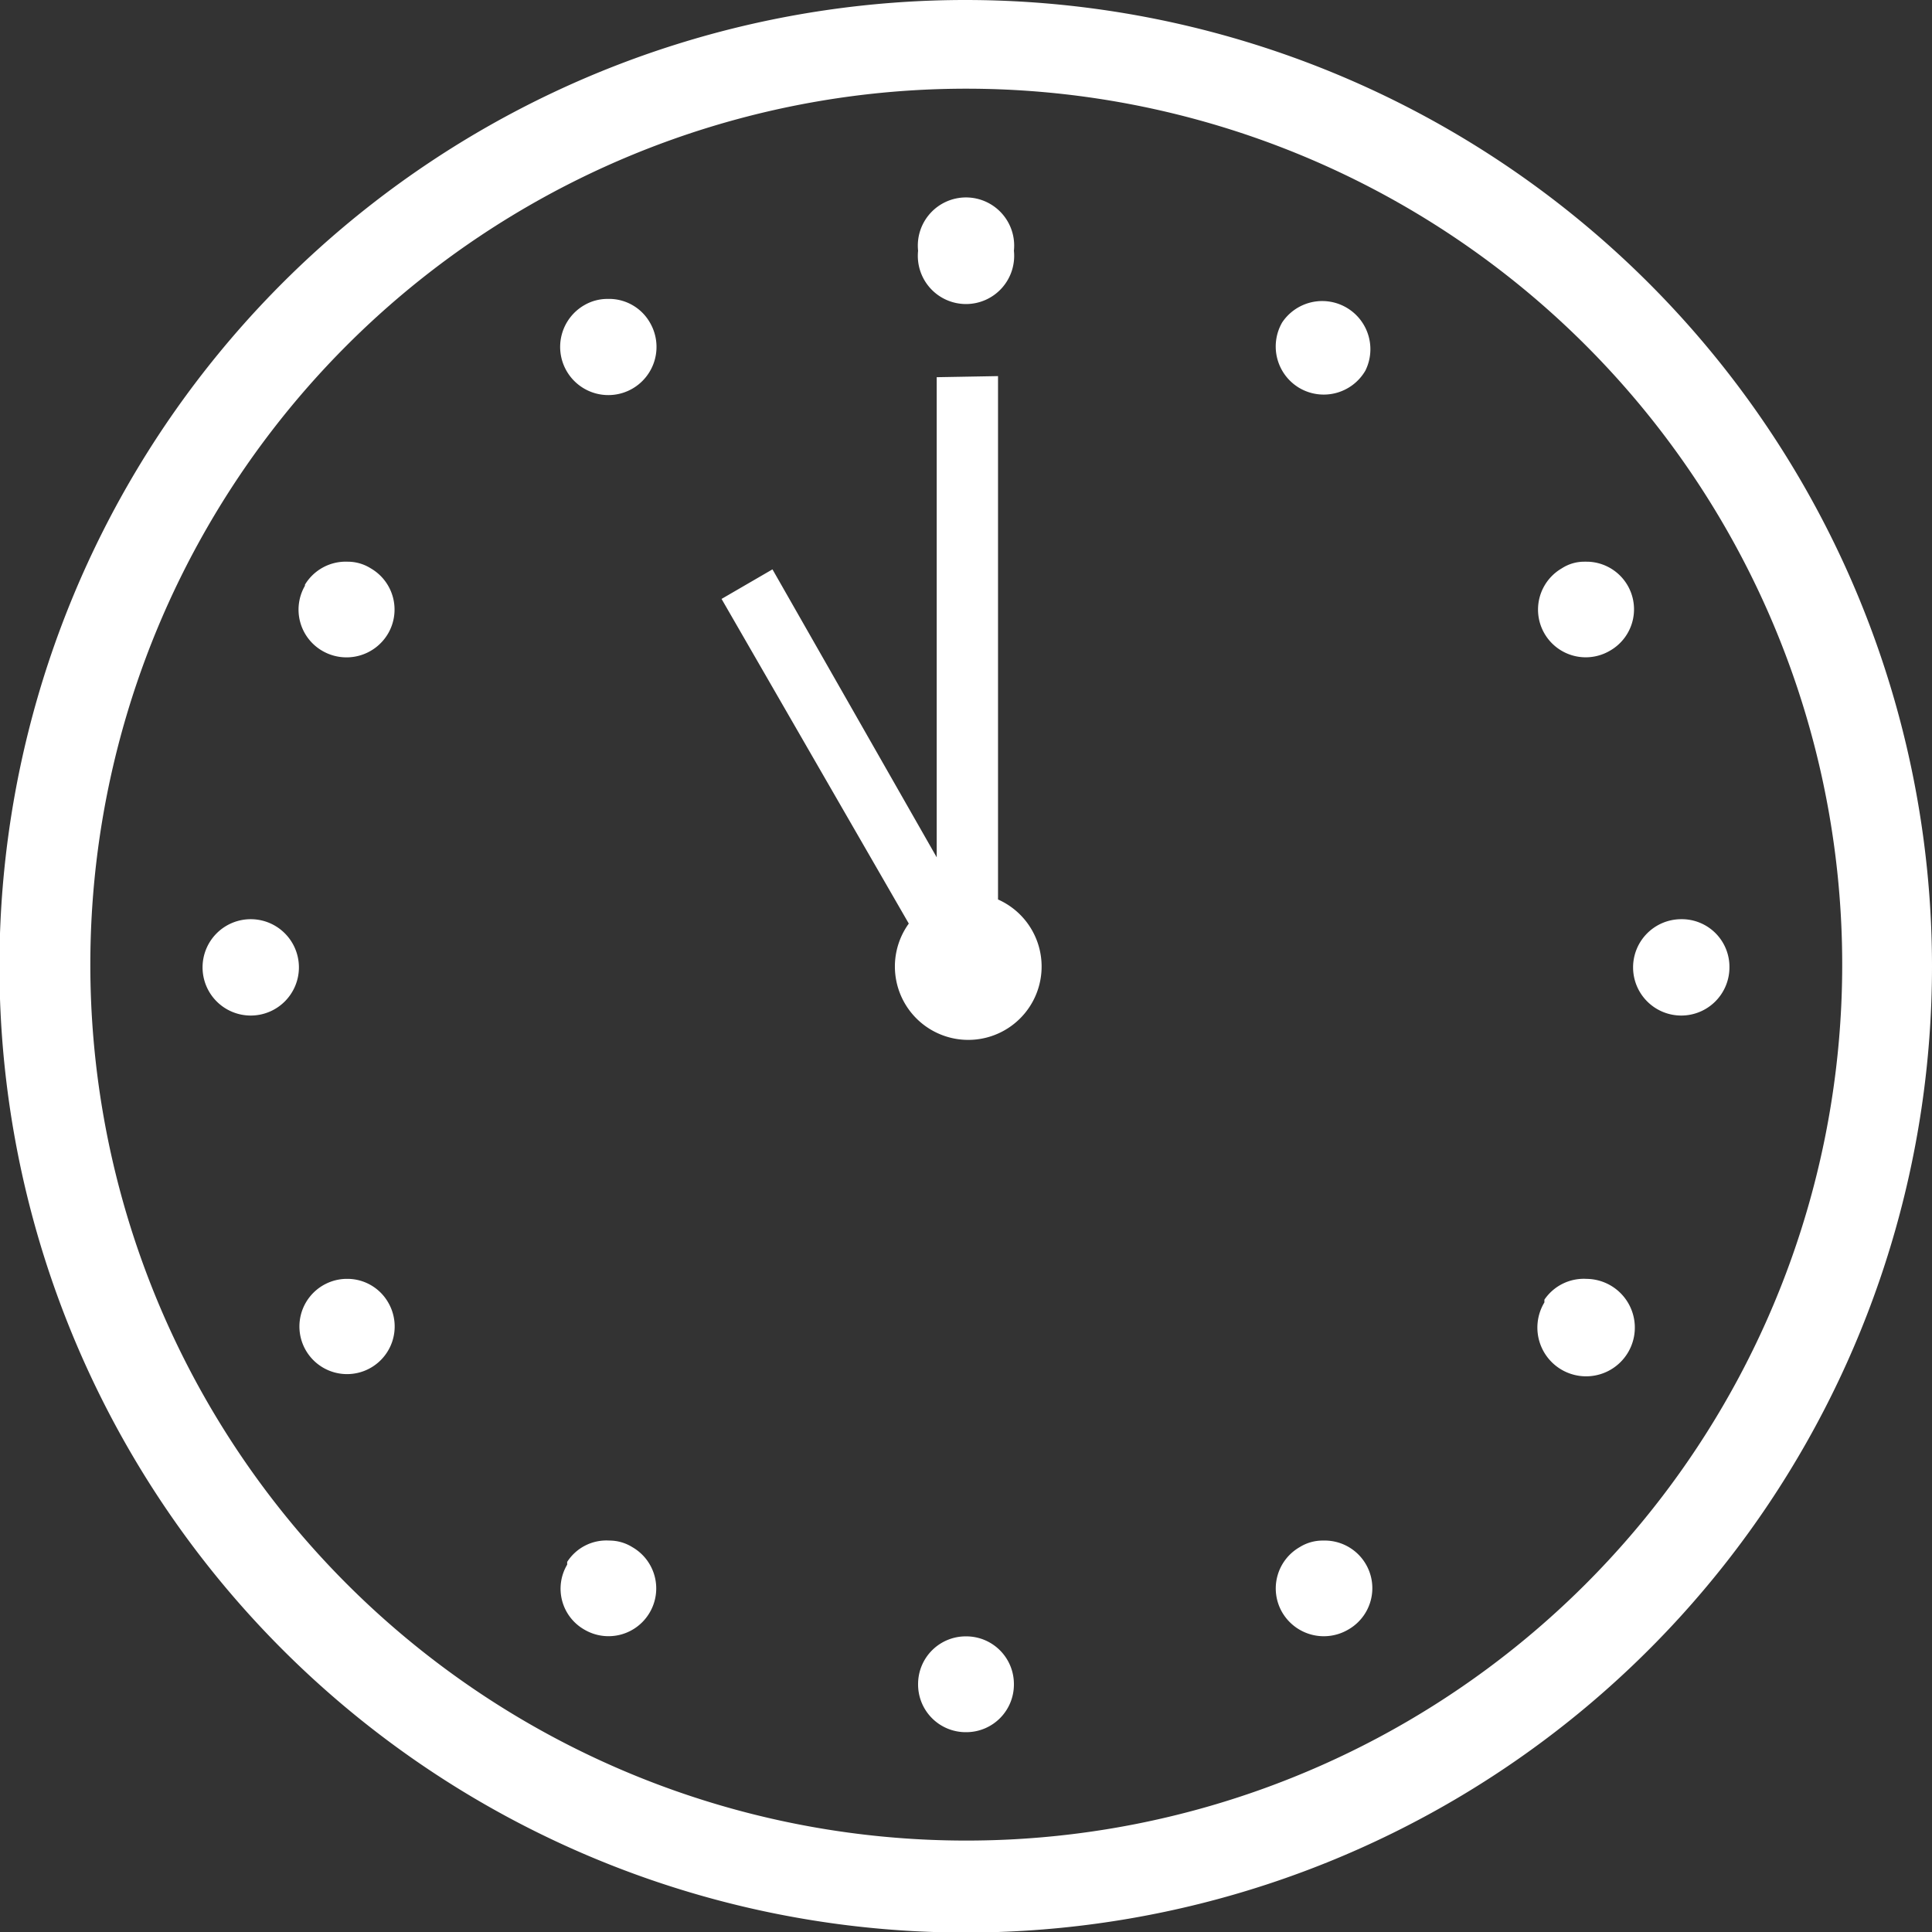
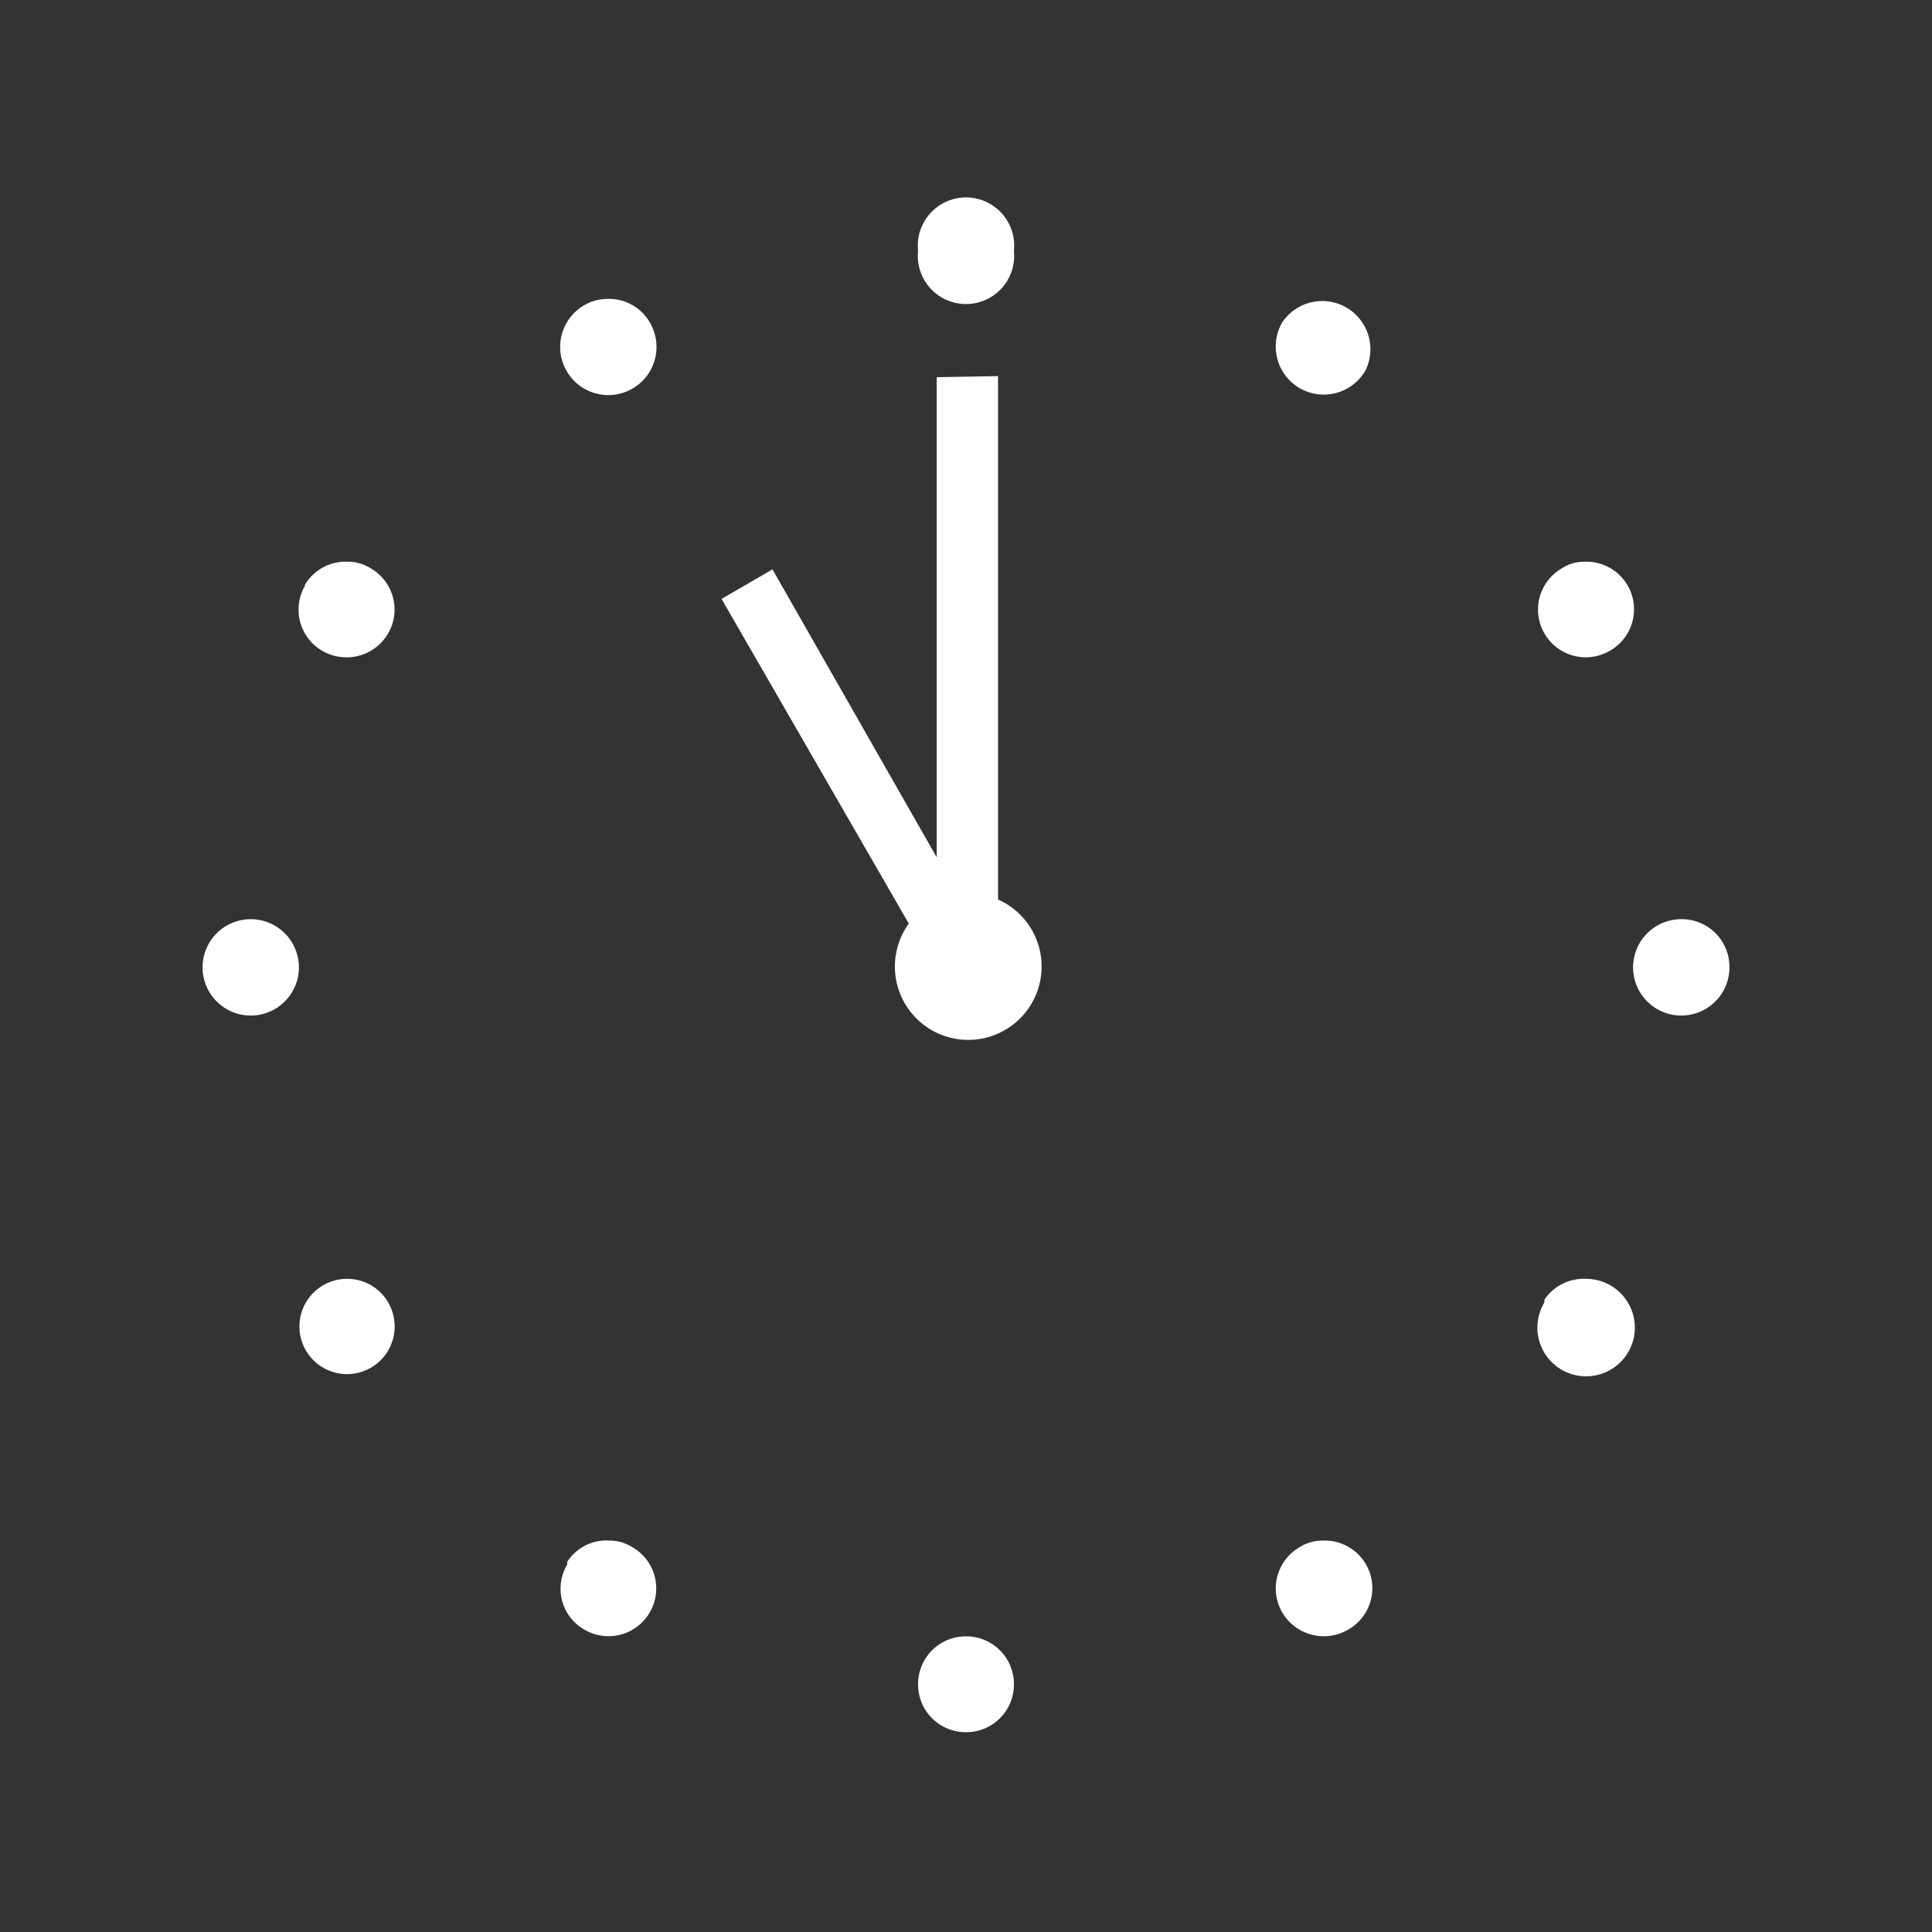
<svg xmlns="http://www.w3.org/2000/svg" viewBox="0 0 35.29 35.29">
  <rect x="0" y="0" width="35.29" height="35.29" fill="#333333" stroke="none" />
  <defs>
    <style>.cls-1{fill:#fff;}</style>
  </defs>
  <g id="レイヤー_2" data-name="レイヤー 2">
    <g id="artwork">
      <g id="g11976">
-         <path id="path8177" class="cls-1" d="M17.65,0A17.65,17.65,0,1,0,35.29,17.65,17.66,17.66,0,0,0,17.65,0Zm0,1.62a16,16,0,1,1-16,16A16,16,0,0,1,17.65,1.62Z" />
-         <path id="path8201" class="cls-1" d="M16.77,4.58a.88.88,0,1,0,1.75,0h0a.88.88,0,1,0-1.75,0Zm-5.68.88a.84.84,0,0,0-.41.11.88.88,0,1,0,1.19.32.86.86,0,0,0-.72-.43Zm12.33.43a.88.88,0,0,0,.32,1.2h0a.88.88,0,0,0,1.2-.32h0a.88.88,0,0,0-1.52-.88Zm-6.31,1v8.77l-3-5.26-.93.54,3.42,5.93a1.34,1.34,0,1,0,1.63-.44V6.87Zm11.83,3.37a.75.75,0,0,0-.41.12.87.87,0,1,0,.87,1.51.87.87,0,0,0-.4-1.63Zm-23.37.44a.87.87,0,0,0,.32,1.19.88.88,0,0,0,1.2-.32.87.87,0,0,0-.32-1.19.79.79,0,0,0-.42-.12A.87.87,0,0,0,5.57,10.68Zm25.14,6.09a.88.88,0,1,0,.88.88h0a.87.87,0,0,0-.88-.88Zm-26.13,0a.88.88,0,1,0,.88.88h0a.88.88,0,0,0-.88-.88Zm23.63,7a.89.89,0,1,0,.77-.43A.87.87,0,0,0,28.21,23.74Zm-21.9-.43a.87.87,0,1,0,.78.43.86.86,0,0,0-.72-.43Zm17.85,4.78a.79.79,0,0,0-.42.12.87.87,0,0,0-.32,1.19.88.88,0,0,0,1.2.32.87.87,0,0,0-.4-1.63Zm-13.8.44a.86.86,0,0,0,.32,1.19h0a.87.87,0,0,0,1.19-.32h0a.87.87,0,0,0-.32-1.19.79.79,0,0,0-.42-.12A.85.85,0,0,0,10.36,28.53Zm7.29,1.31a.87.87,0,0,0-.88.87h0a.87.87,0,0,0,.88.88h0a.87.87,0,0,0,.87-.88h0a.87.87,0,0,0-.87-.87Z" />
+         <path id="path8201" class="cls-1" d="M16.77,4.58a.88.88,0,1,0,1.75,0a.88.88,0,1,0-1.75,0Zm-5.68.88a.84.84,0,0,0-.41.11.88.88,0,1,0,1.19.32.86.86,0,0,0-.72-.43Zm12.33.43a.88.88,0,0,0,.32,1.2h0a.88.88,0,0,0,1.2-.32h0a.88.88,0,0,0-1.52-.88Zm-6.31,1v8.77l-3-5.26-.93.54,3.42,5.93a1.34,1.34,0,1,0,1.63-.44V6.87Zm11.83,3.37a.75.75,0,0,0-.41.12.87.87,0,1,0,.87,1.51.87.87,0,0,0-.4-1.63Zm-23.37.44a.87.87,0,0,0,.32,1.19.88.88,0,0,0,1.2-.32.87.87,0,0,0-.32-1.19.79.79,0,0,0-.42-.12A.87.87,0,0,0,5.57,10.68Zm25.14,6.09a.88.88,0,1,0,.88.88h0a.87.87,0,0,0-.88-.88Zm-26.13,0a.88.88,0,1,0,.88.88h0a.88.88,0,0,0-.88-.88Zm23.63,7a.89.89,0,1,0,.77-.43A.87.87,0,0,0,28.21,23.74Zm-21.9-.43a.87.87,0,1,0,.78.43.86.86,0,0,0-.72-.43Zm17.85,4.78a.79.79,0,0,0-.42.12.87.87,0,0,0-.32,1.19.88.88,0,0,0,1.2.32.87.87,0,0,0-.4-1.63Zm-13.8.44a.86.86,0,0,0,.32,1.19h0a.87.87,0,0,0,1.19-.32h0a.87.87,0,0,0-.32-1.19.79.79,0,0,0-.42-.12A.85.85,0,0,0,10.36,28.53Zm7.29,1.31a.87.87,0,0,0-.88.87h0a.87.87,0,0,0,.88.88h0a.87.87,0,0,0,.87-.88h0a.87.87,0,0,0-.87-.87Z" />
      </g>
    </g>
  </g>
</svg>